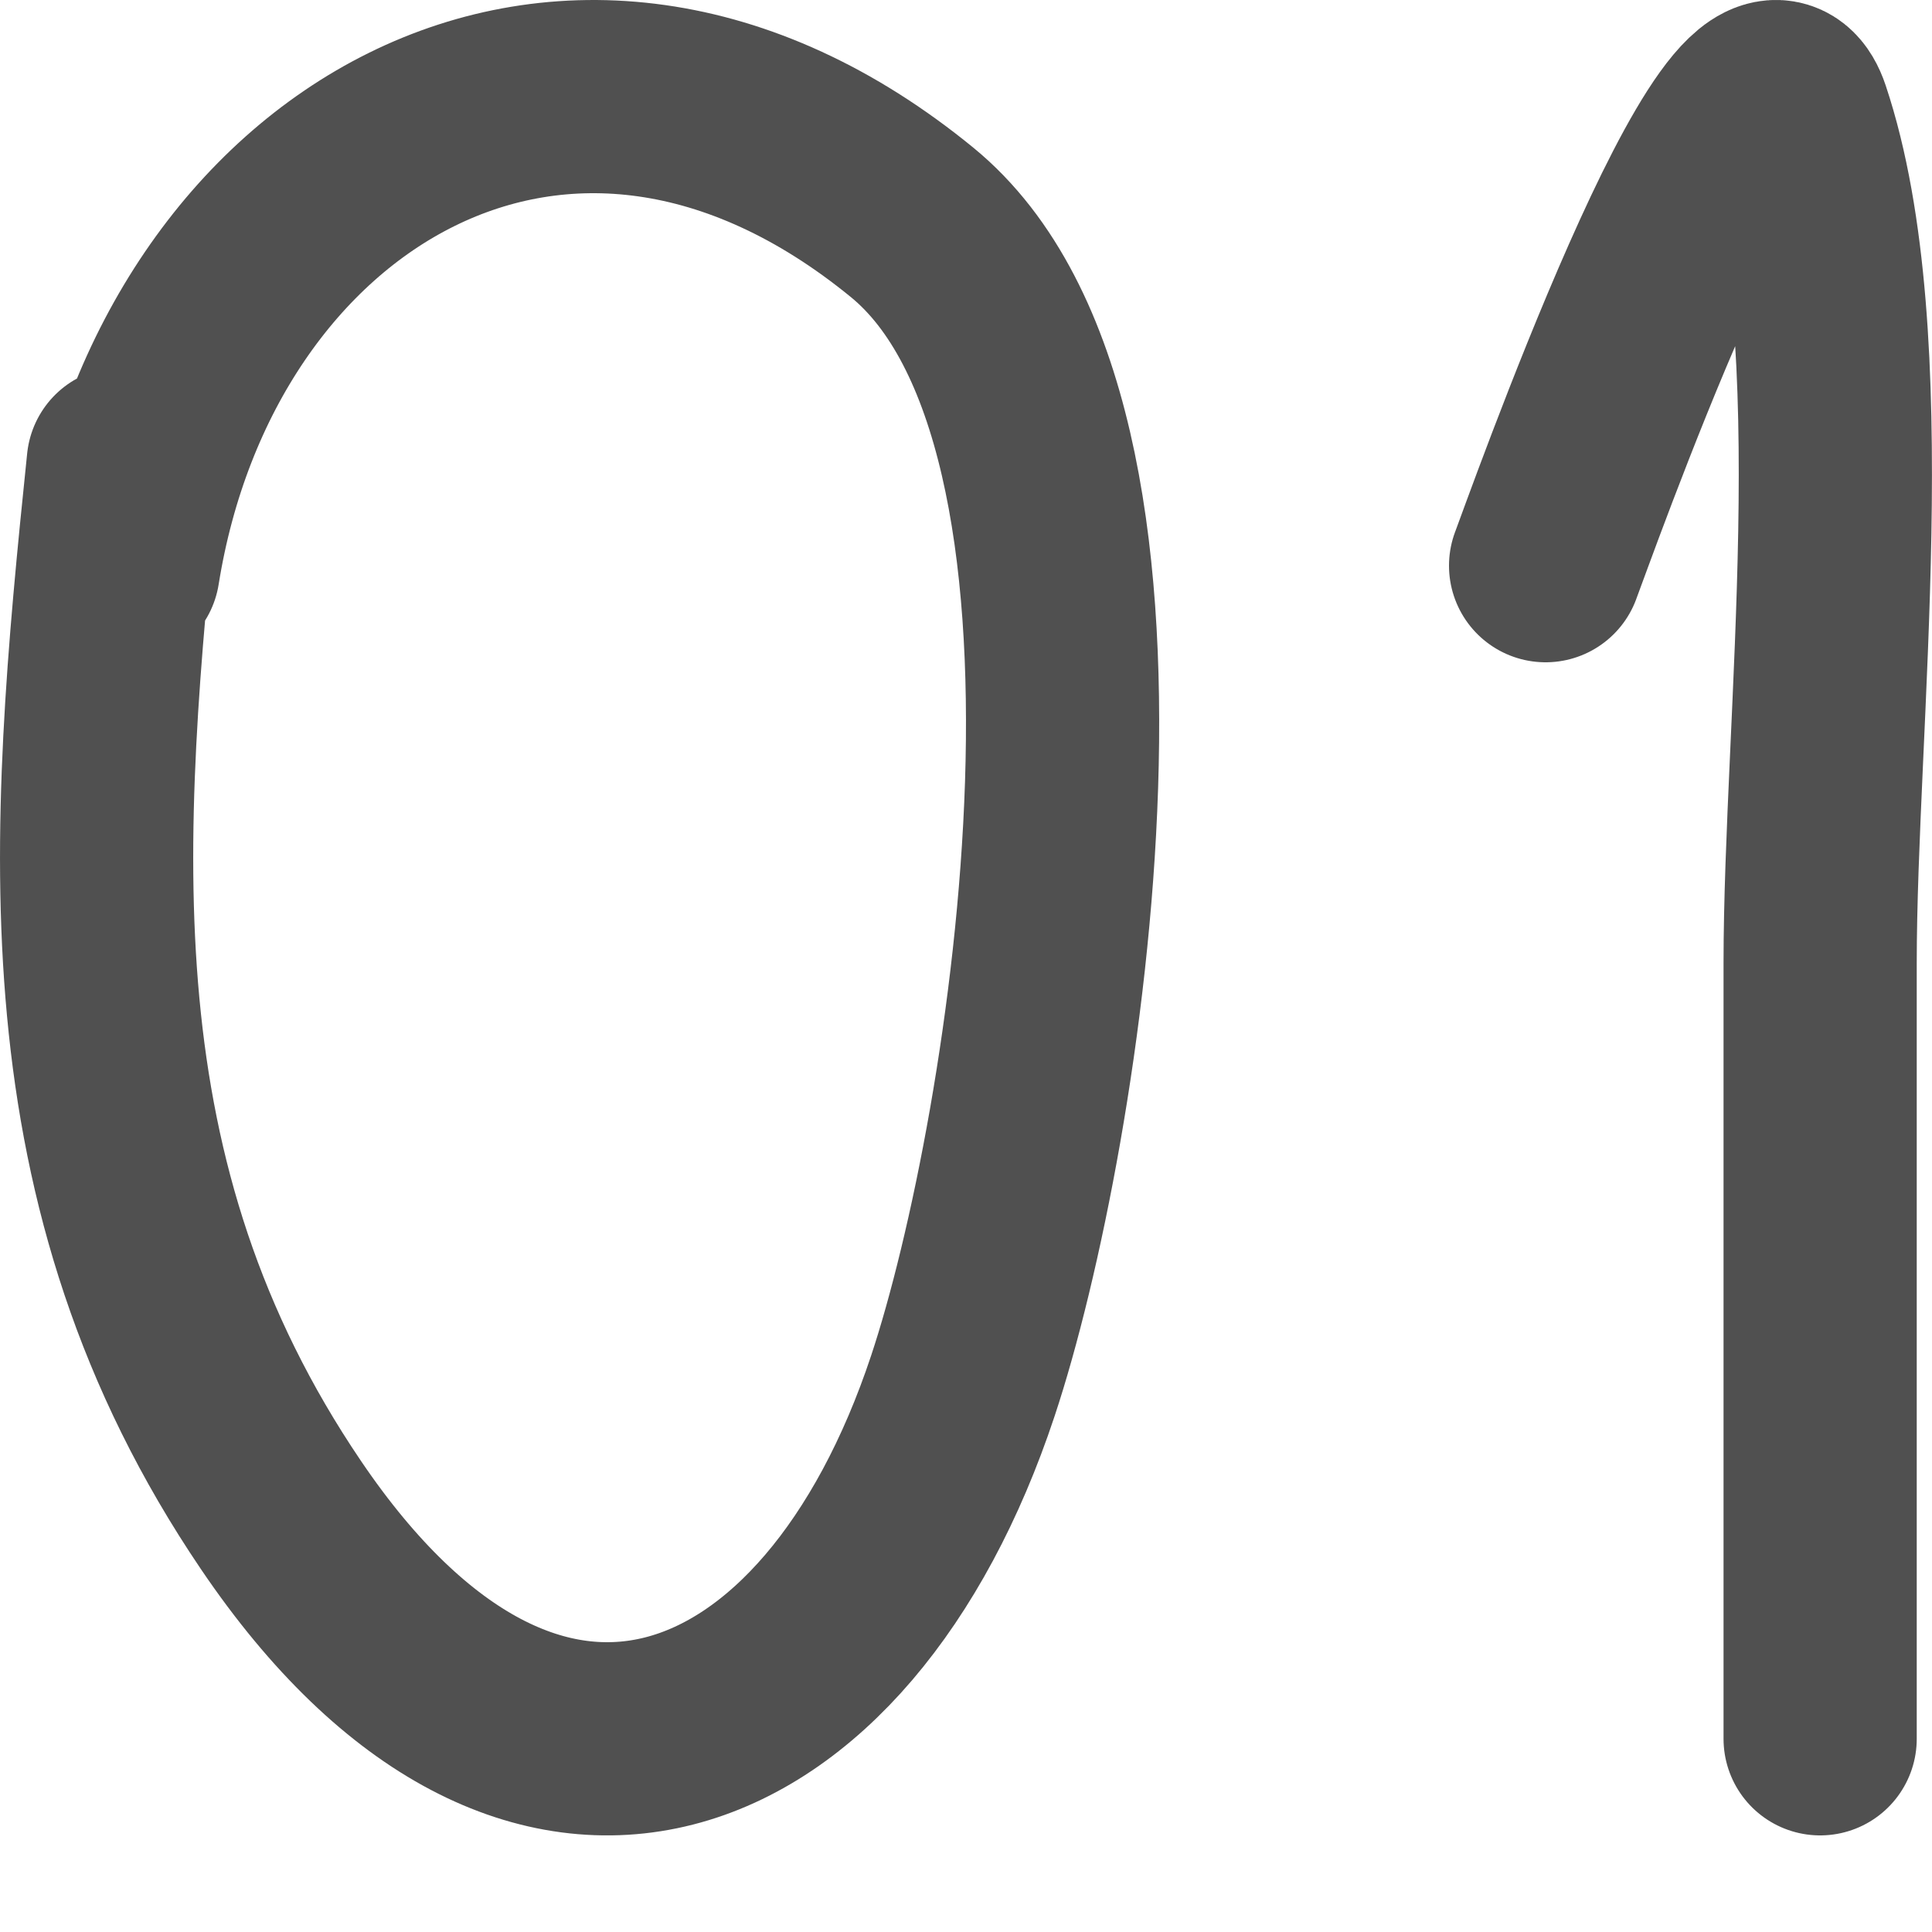
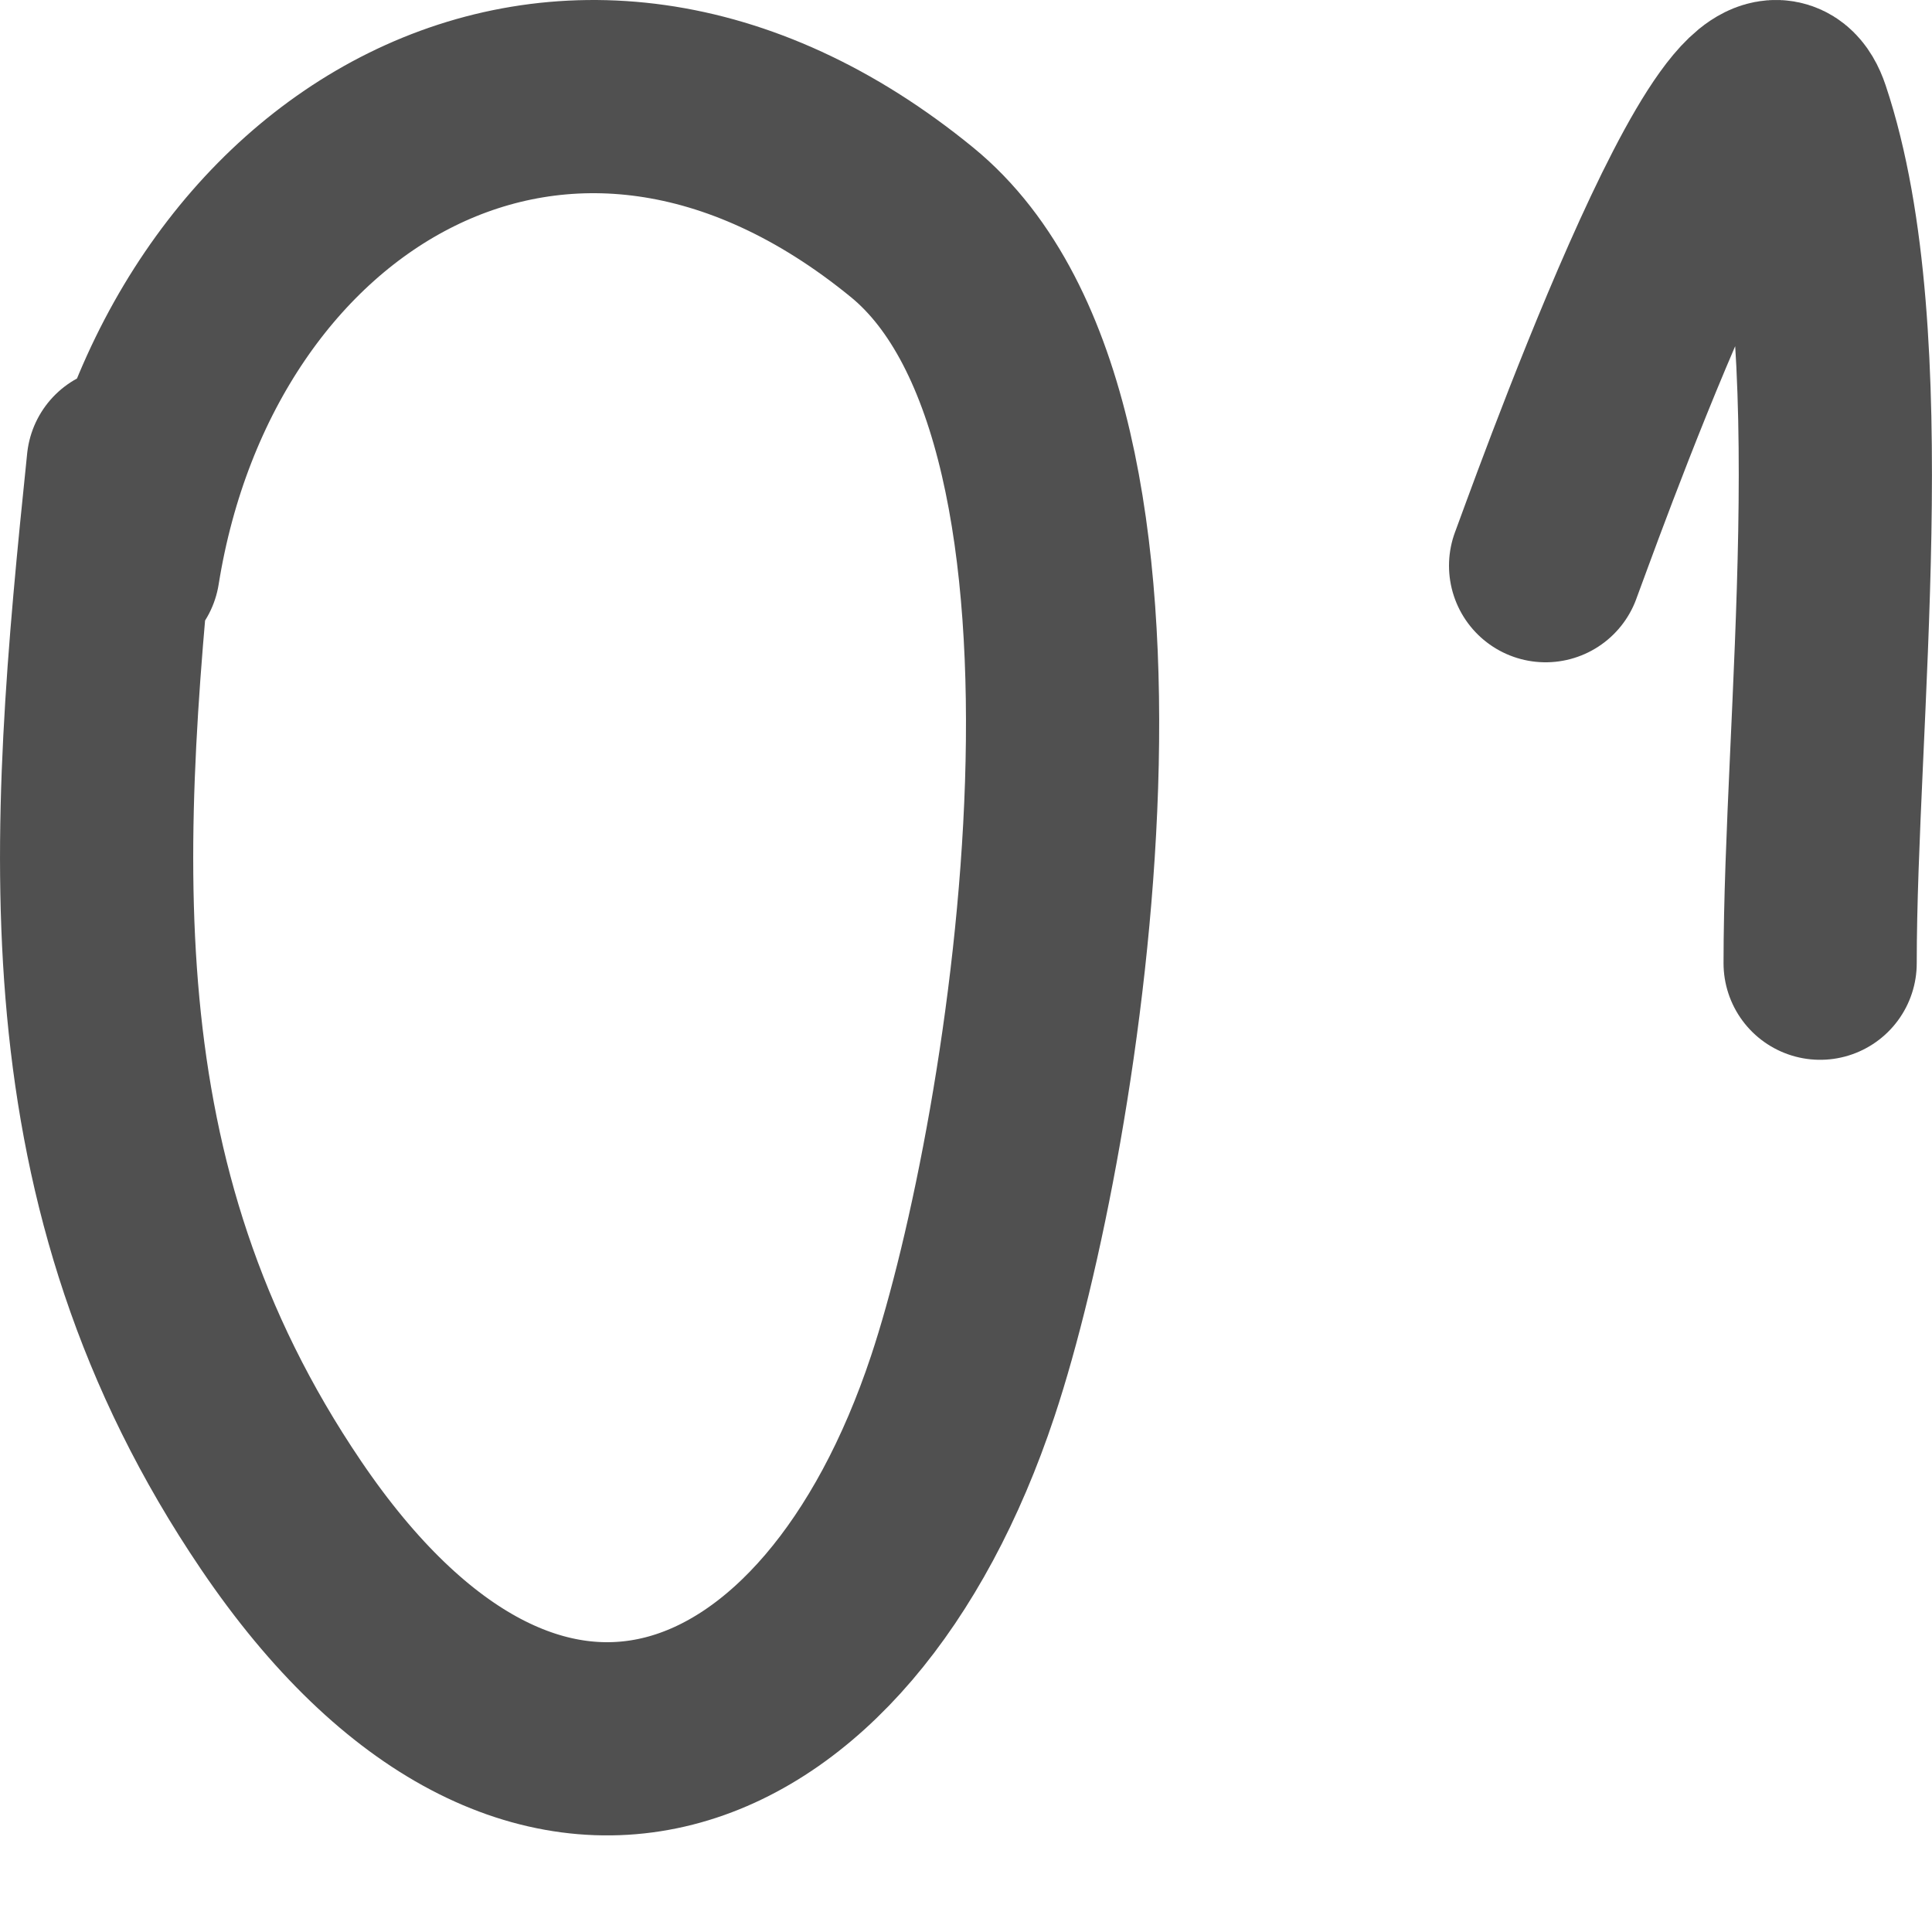
<svg xmlns="http://www.w3.org/2000/svg" width="20" height="20" fill="none">
-   <path d="M1.276 4.796C.87 8.716.583 12.252 2.91 15.686c2.597 3.835 5.76 2.566 7.057-1.338.871-2.62 2.03-9.956-.525-12.046-3.585-2.933-7.504-.554-8.166 3.59M16 5.856c.1-.256 2.125-5.99 2.572-4.655.765 2.29.27 6.29.27 8.77V18" stroke="#505050" stroke-width="2" stroke-linecap="round" />
+   <path d="M1.276 4.796C.87 8.716.583 12.252 2.91 15.686c2.597 3.835 5.76 2.566 7.057-1.338.871-2.62 2.03-9.956-.525-12.046-3.585-2.933-7.504-.554-8.166 3.59M16 5.856c.1-.256 2.125-5.99 2.572-4.655.765 2.29.27 6.29.27 8.77" stroke="#505050" stroke-width="2" stroke-linecap="round" />
</svg>